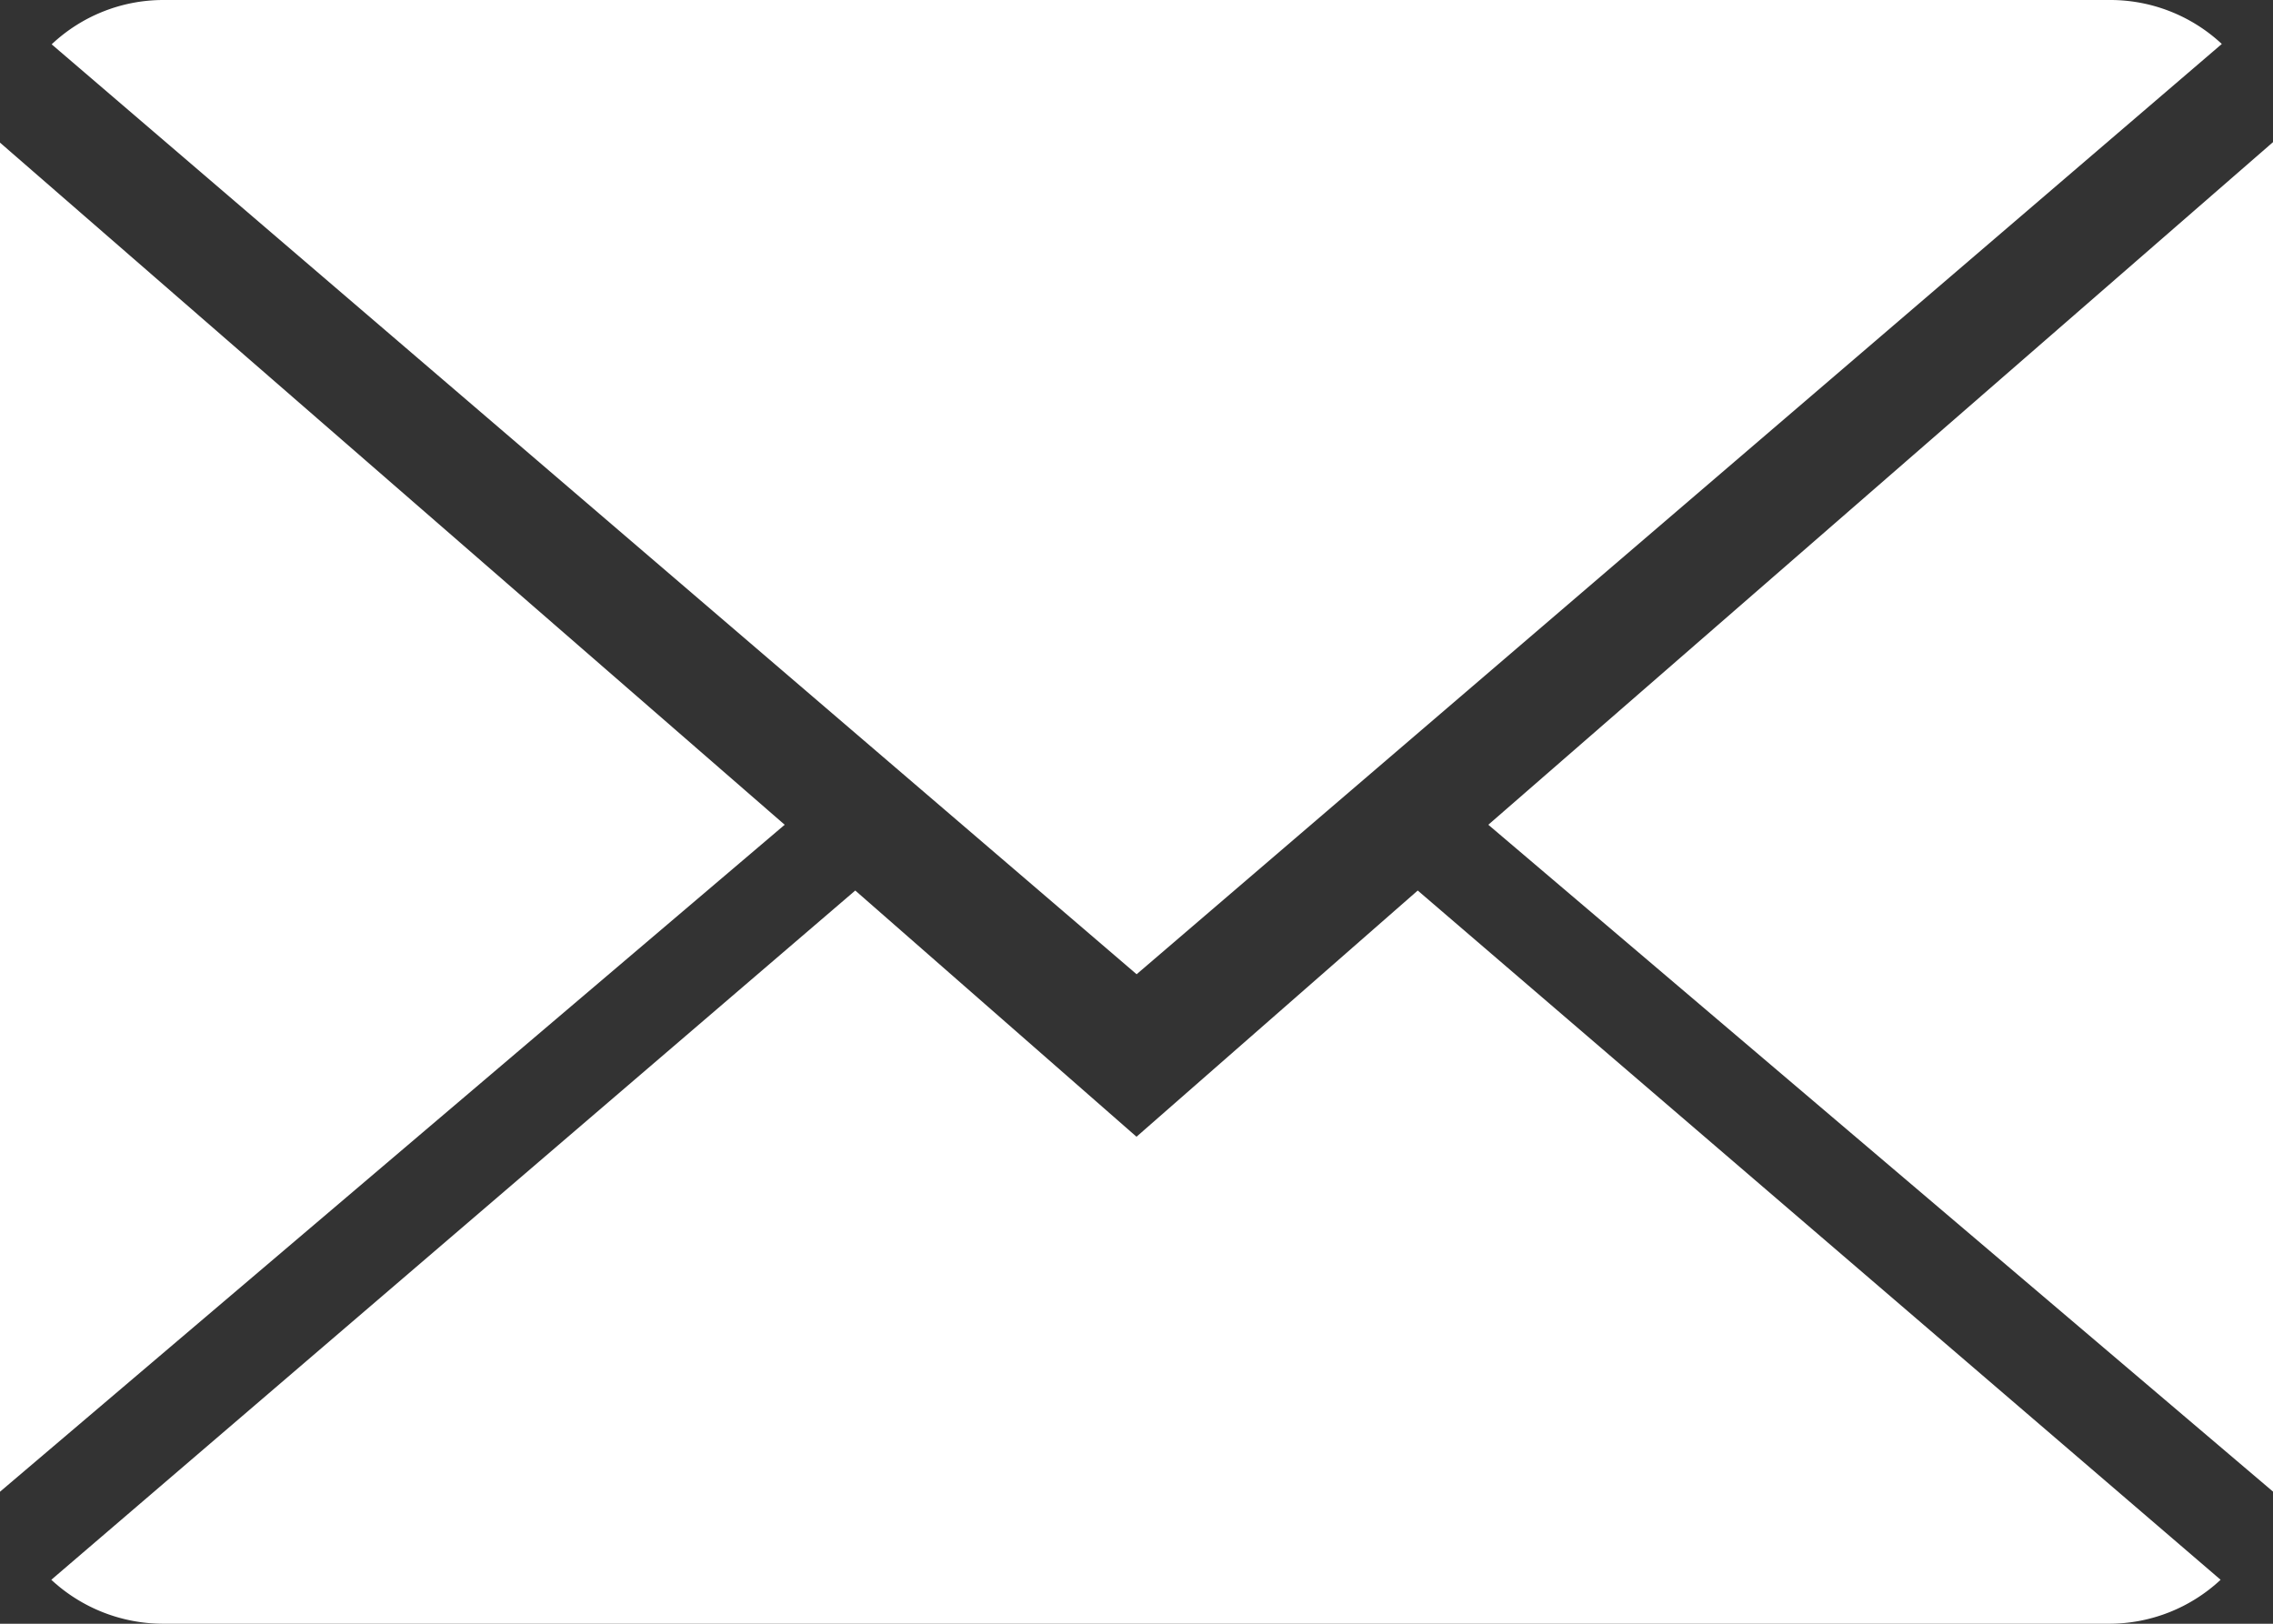
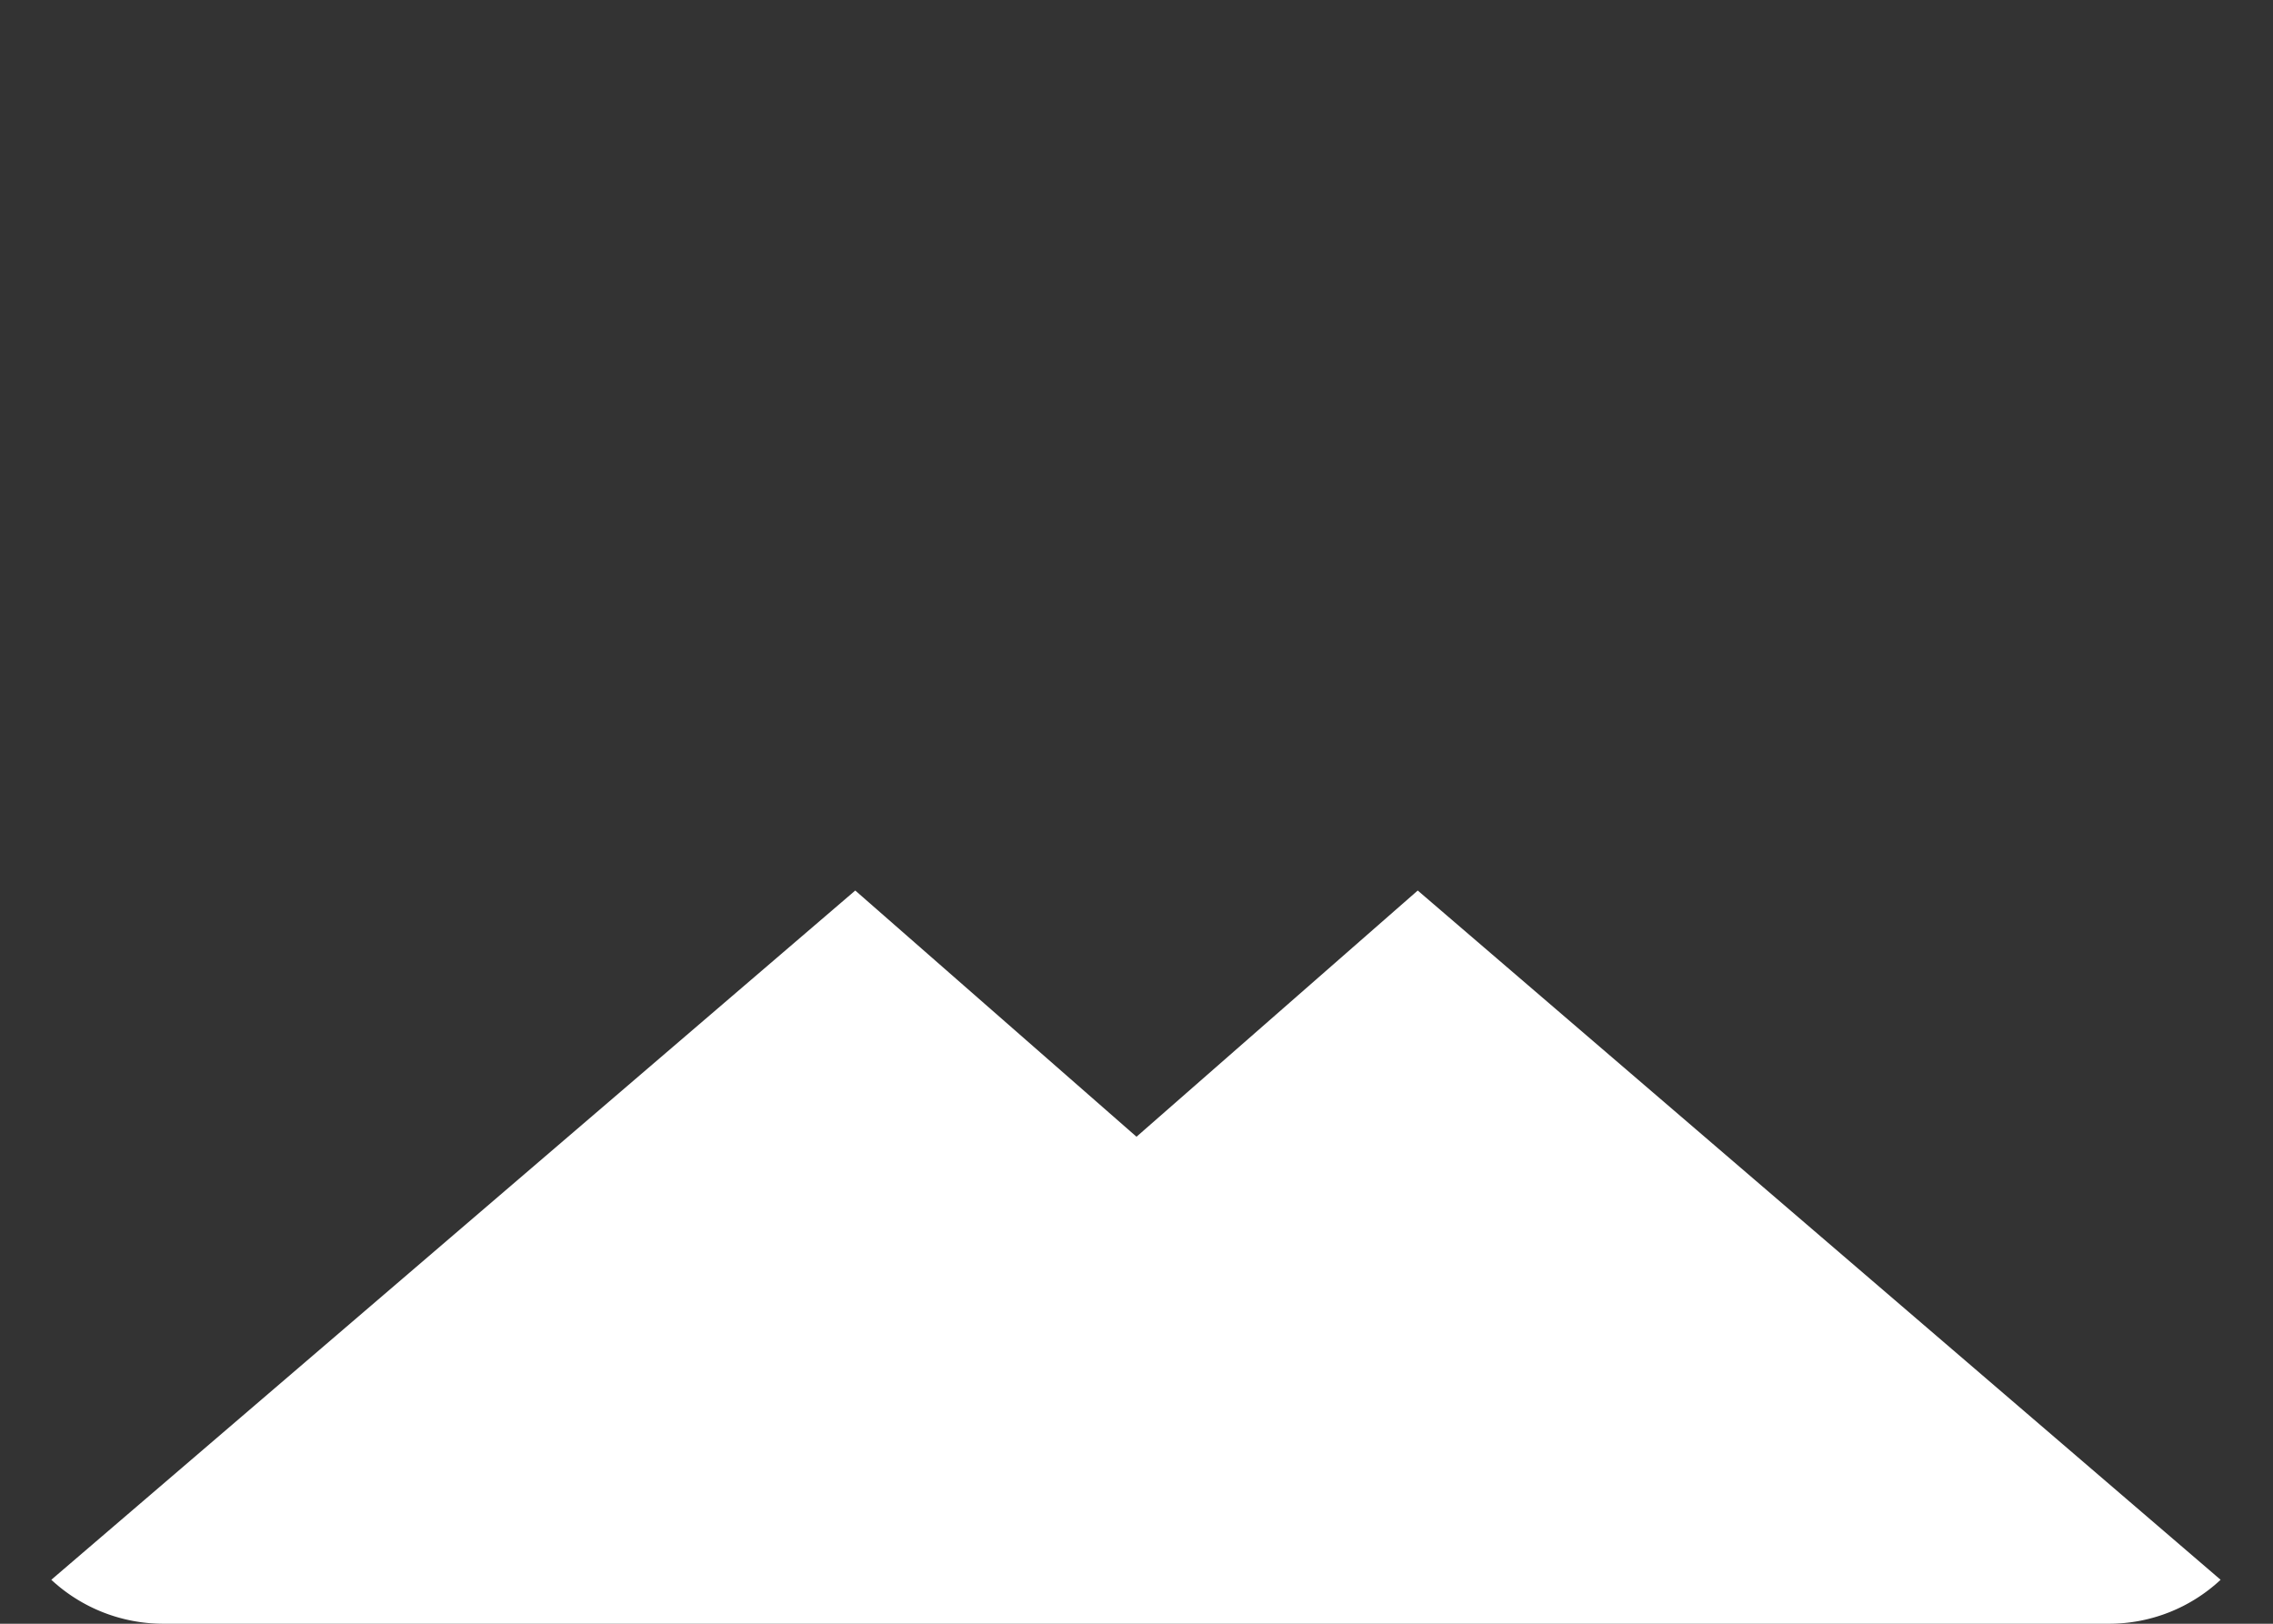
<svg xmlns="http://www.w3.org/2000/svg" width="18.872" height="13.48" viewBox="0 0 18.872 13.48">
  <rect x="0" y="0" width="18.872" height="13.48" fill="#333333" stroke="none" />
  <g id="icon_96" transform="translate(22.4 16)">
    <g id="icon_96-2" data-name="icon_96" transform="translate(-22.4 -16)">
      <g id="グループ_59" data-name="グループ 59">
        <path id="パス_38" data-name="パス 38" d="M9.326,9.528,6.991,7.484.316,13.206a1.366,1.366,0,0,0,.931.365H17.4a1.356,1.356,0,0,0,.927-.365L11.661,7.484Z" transform="translate(0.11 -0.091)" fill="#fff" />
-         <path id="パス_39" data-name="パス 39" d="M18.336,2.365A1.358,1.358,0,0,0,17.4,2H1.247a1.352,1.352,0,0,0-.929.368l9.008,7.72Z" transform="translate(0.111 -2)" fill="#fff" />
-         <path id="パス_40" data-name="パス 40" d="M0,2.878v11.2L6.515,8.541Z" transform="translate(0 -1.694)" fill="#fff" />
-         <path id="パス_41" data-name="パス 41" d="M9.167,8.542l6.515,5.536V2.875Z" transform="translate(3.19 -1.695)" fill="#fff" />
+         <path id="パス_40" data-name="パス 40" d="M0,2.878L6.515,8.541Z" transform="translate(0 -1.694)" fill="#fff" />
      </g>
    </g>
  </g>
</svg>